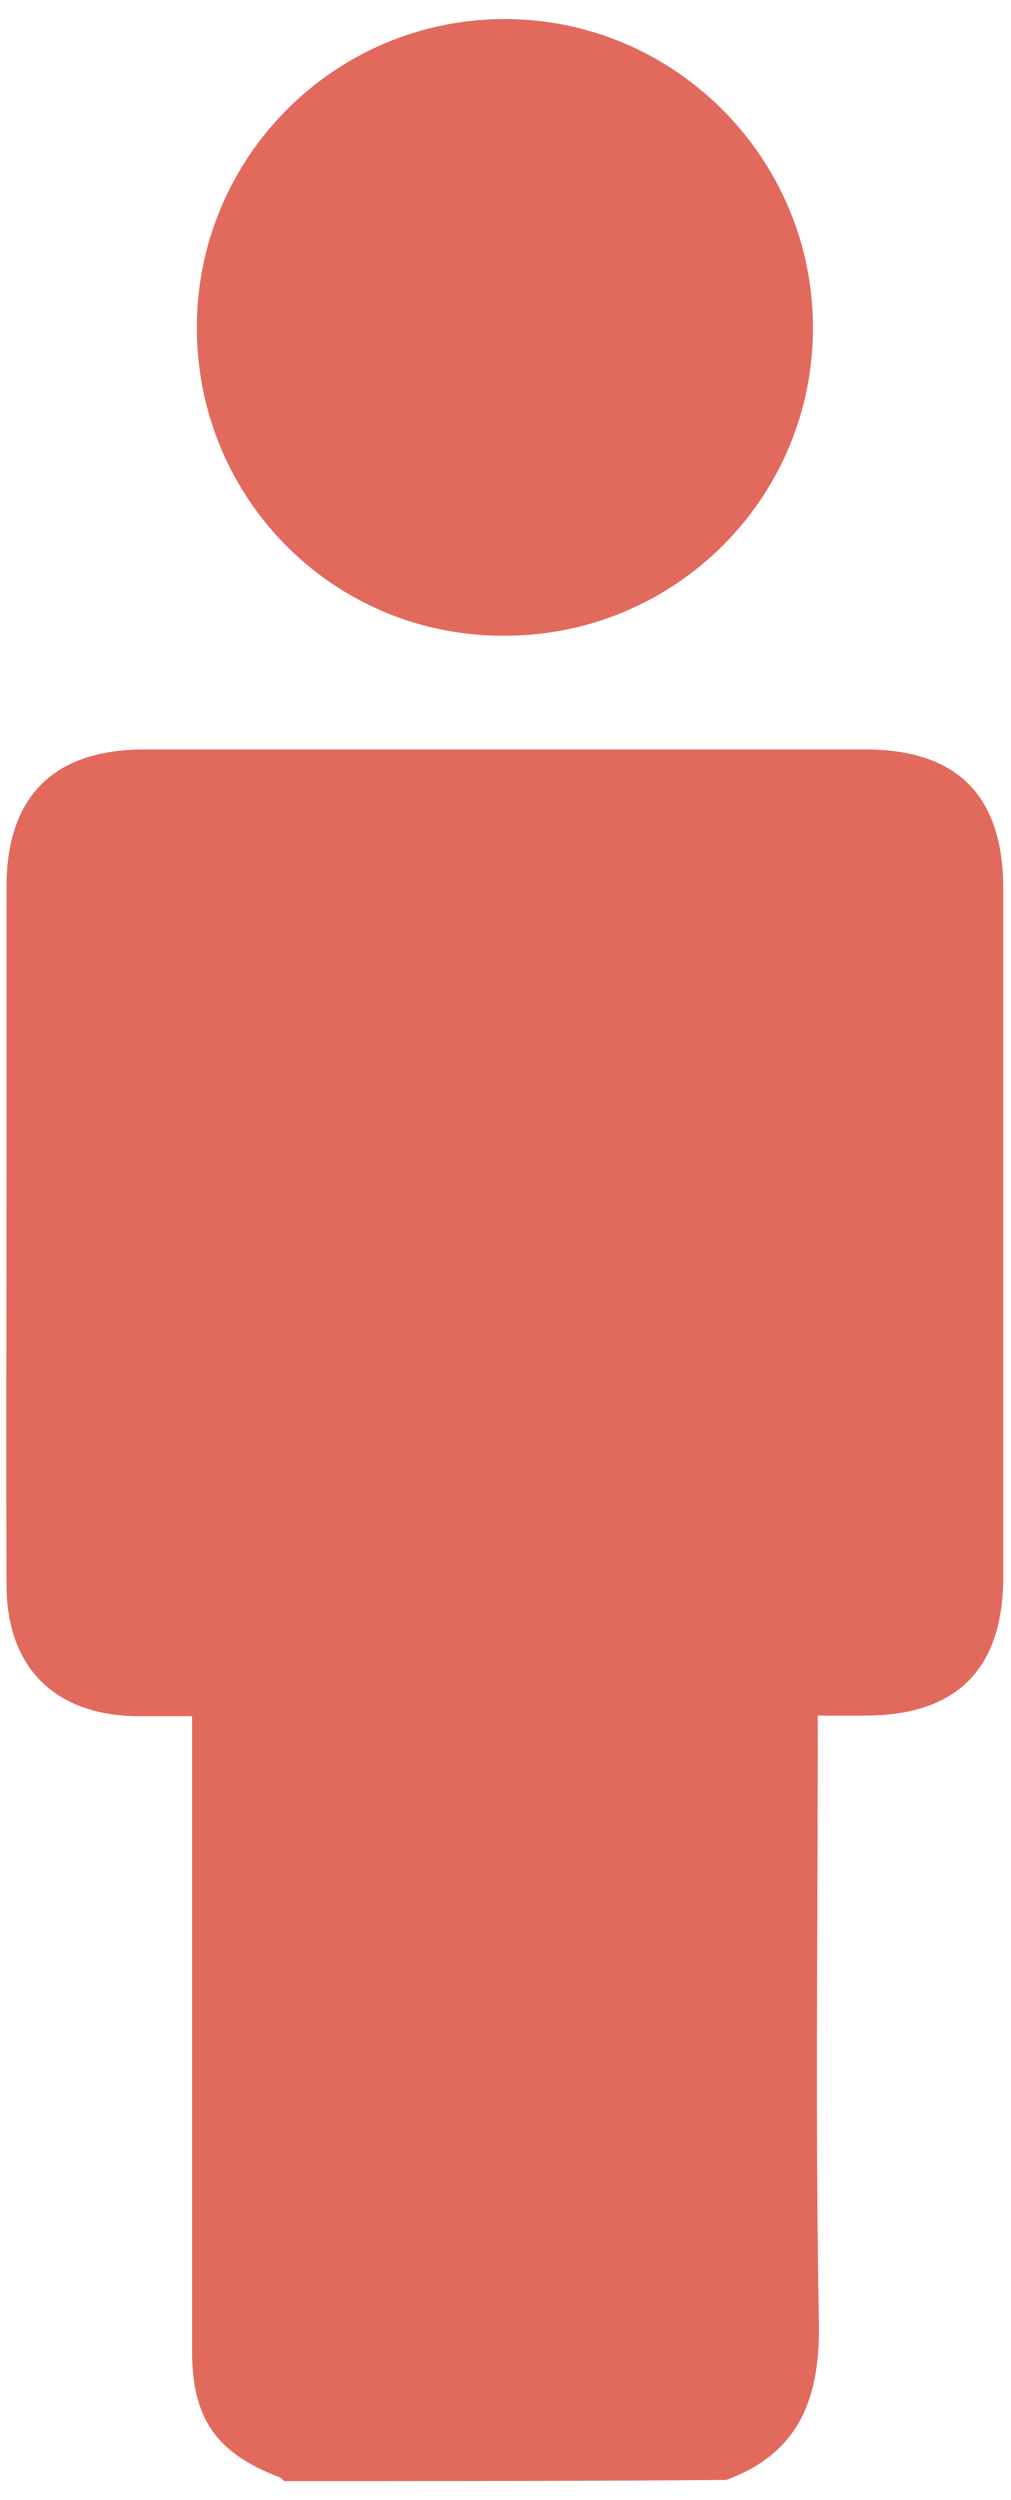
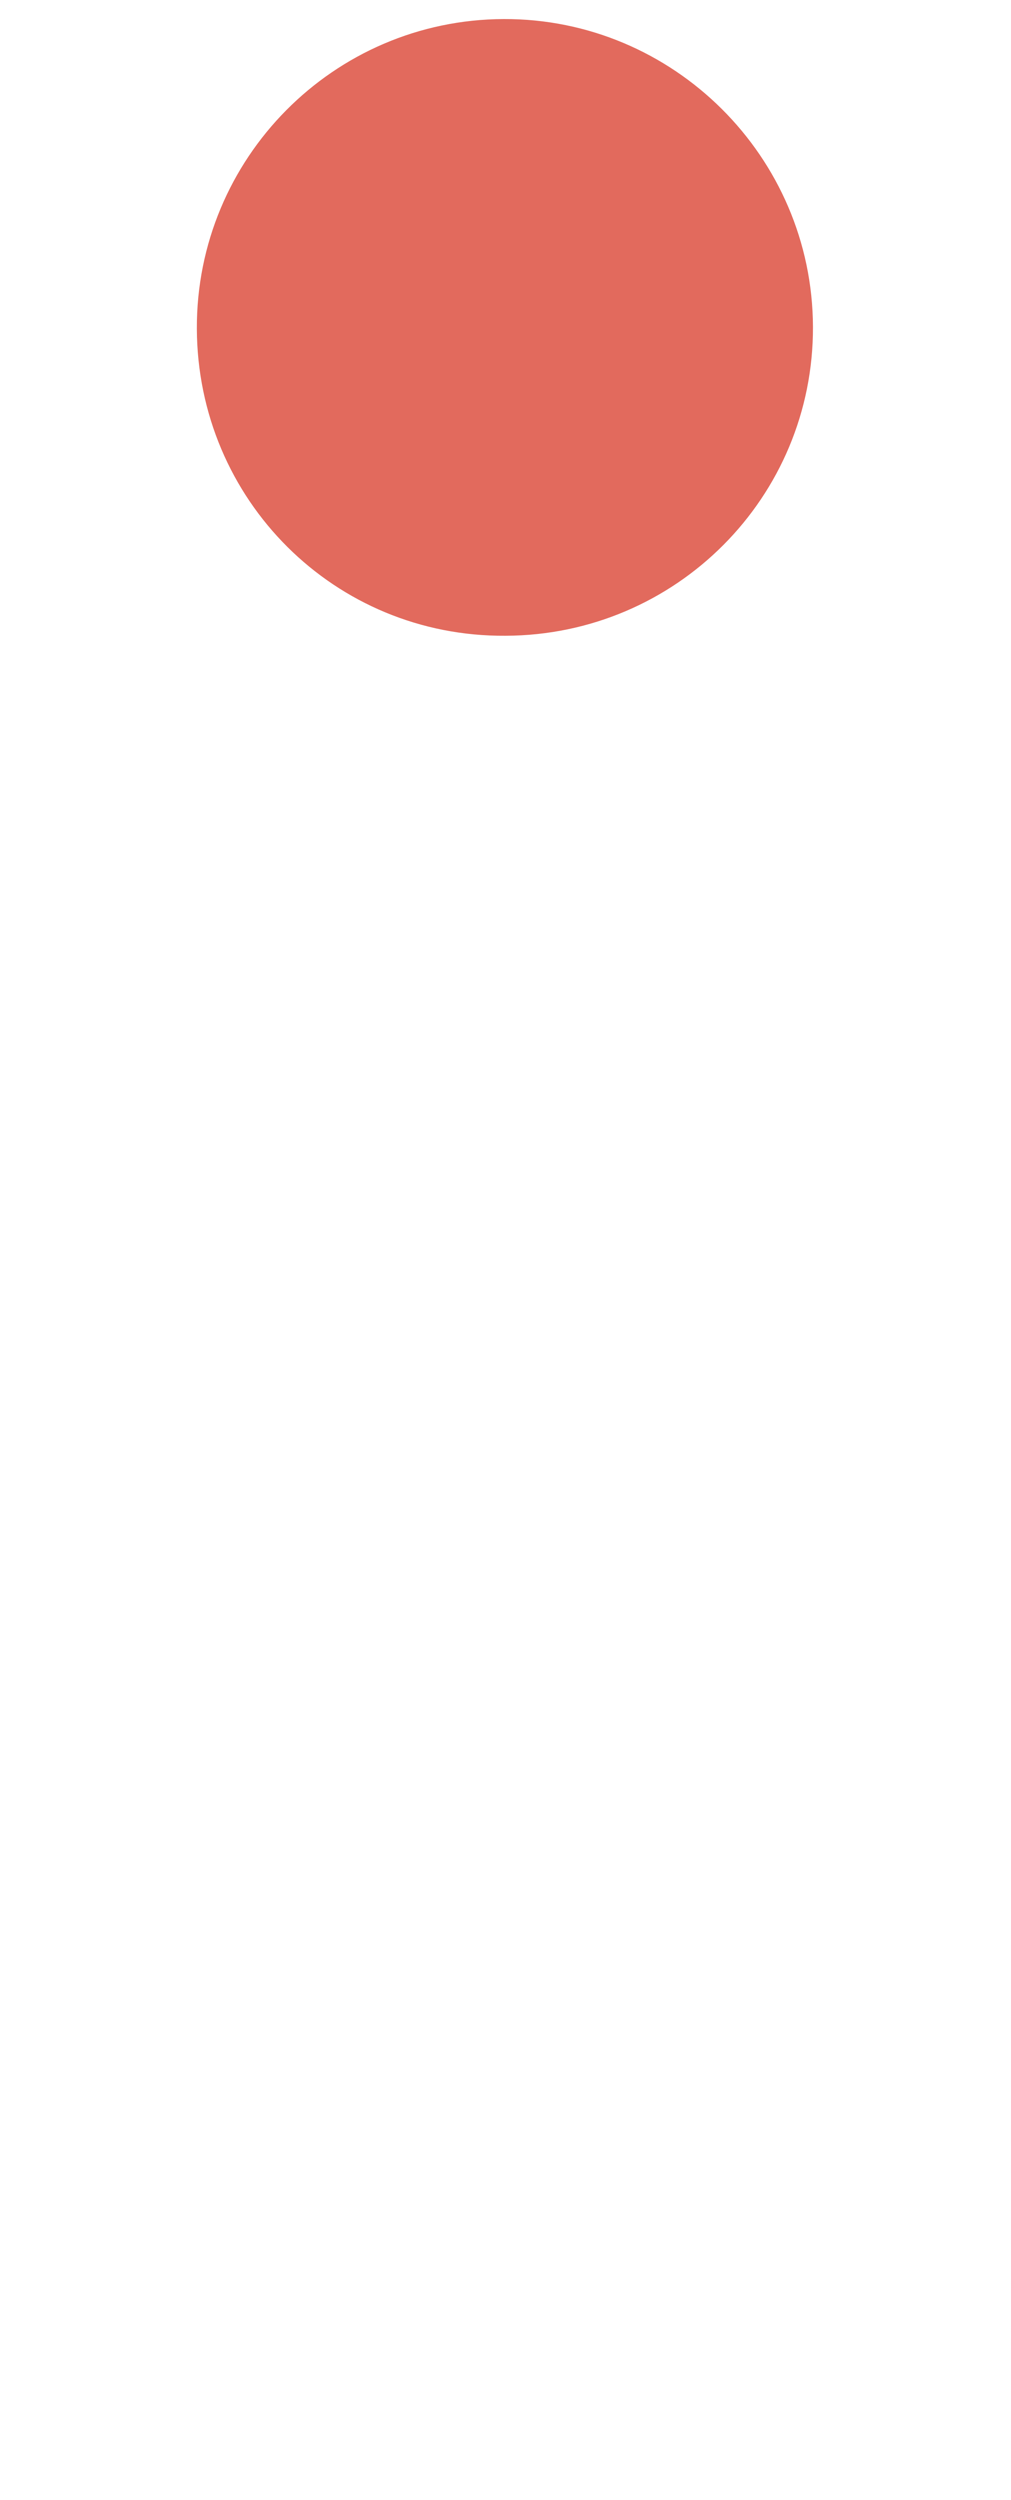
<svg xmlns="http://www.w3.org/2000/svg" version="1.1" id="Calque_1" x="0px" y="0px" viewBox="0 0 17 42" style="enable-background:new 0 0 17 42;" xml:space="preserve">
  <style type="text/css">
	.st0{fill:#E26A5D;}
</style>
  <g>
-     <path class="st0" d="M4.78,41.68c-0.03-0.02-0.05-0.06-0.09-0.07c-1.05-0.4-1.46-0.98-1.46-2.11c0-3.38,0-6.76,0-10.14   c0-0.16,0-0.32,0-0.53c-0.32,0-0.61,0-0.91,0c-1.39-0.01-2.21-0.81-2.21-2.21c-0.01-2.32,0-4.63,0-6.95c0-1.59,0-3.18,0-4.77   c0-1.52,0.79-2.31,2.32-2.31c4.04,0,8.08,0,12.12,0c1.55,0,2.32,0.78,2.32,2.34c0,3.85,0,7.7,0,11.55c0,1.56-0.78,2.34-2.33,2.34   c-0.24,0-0.48,0-0.79,0c0,0.17,0,0.33,0,0.48c0,3.24-0.04,6.49,0.02,9.73c0.02,1.26-0.33,2.18-1.56,2.63   C9.74,41.68,7.26,41.68,4.78,41.68z" />
    <path class="st0" d="M8.5,10.68C5.63,10.7,3.32,8.4,3.31,5.52c-0.01-2.86,2.3-5.19,5.16-5.2c2.85-0.01,5.19,2.31,5.2,5.17   C13.68,8.35,11.37,10.67,8.5,10.68z" />
  </g>
</svg>